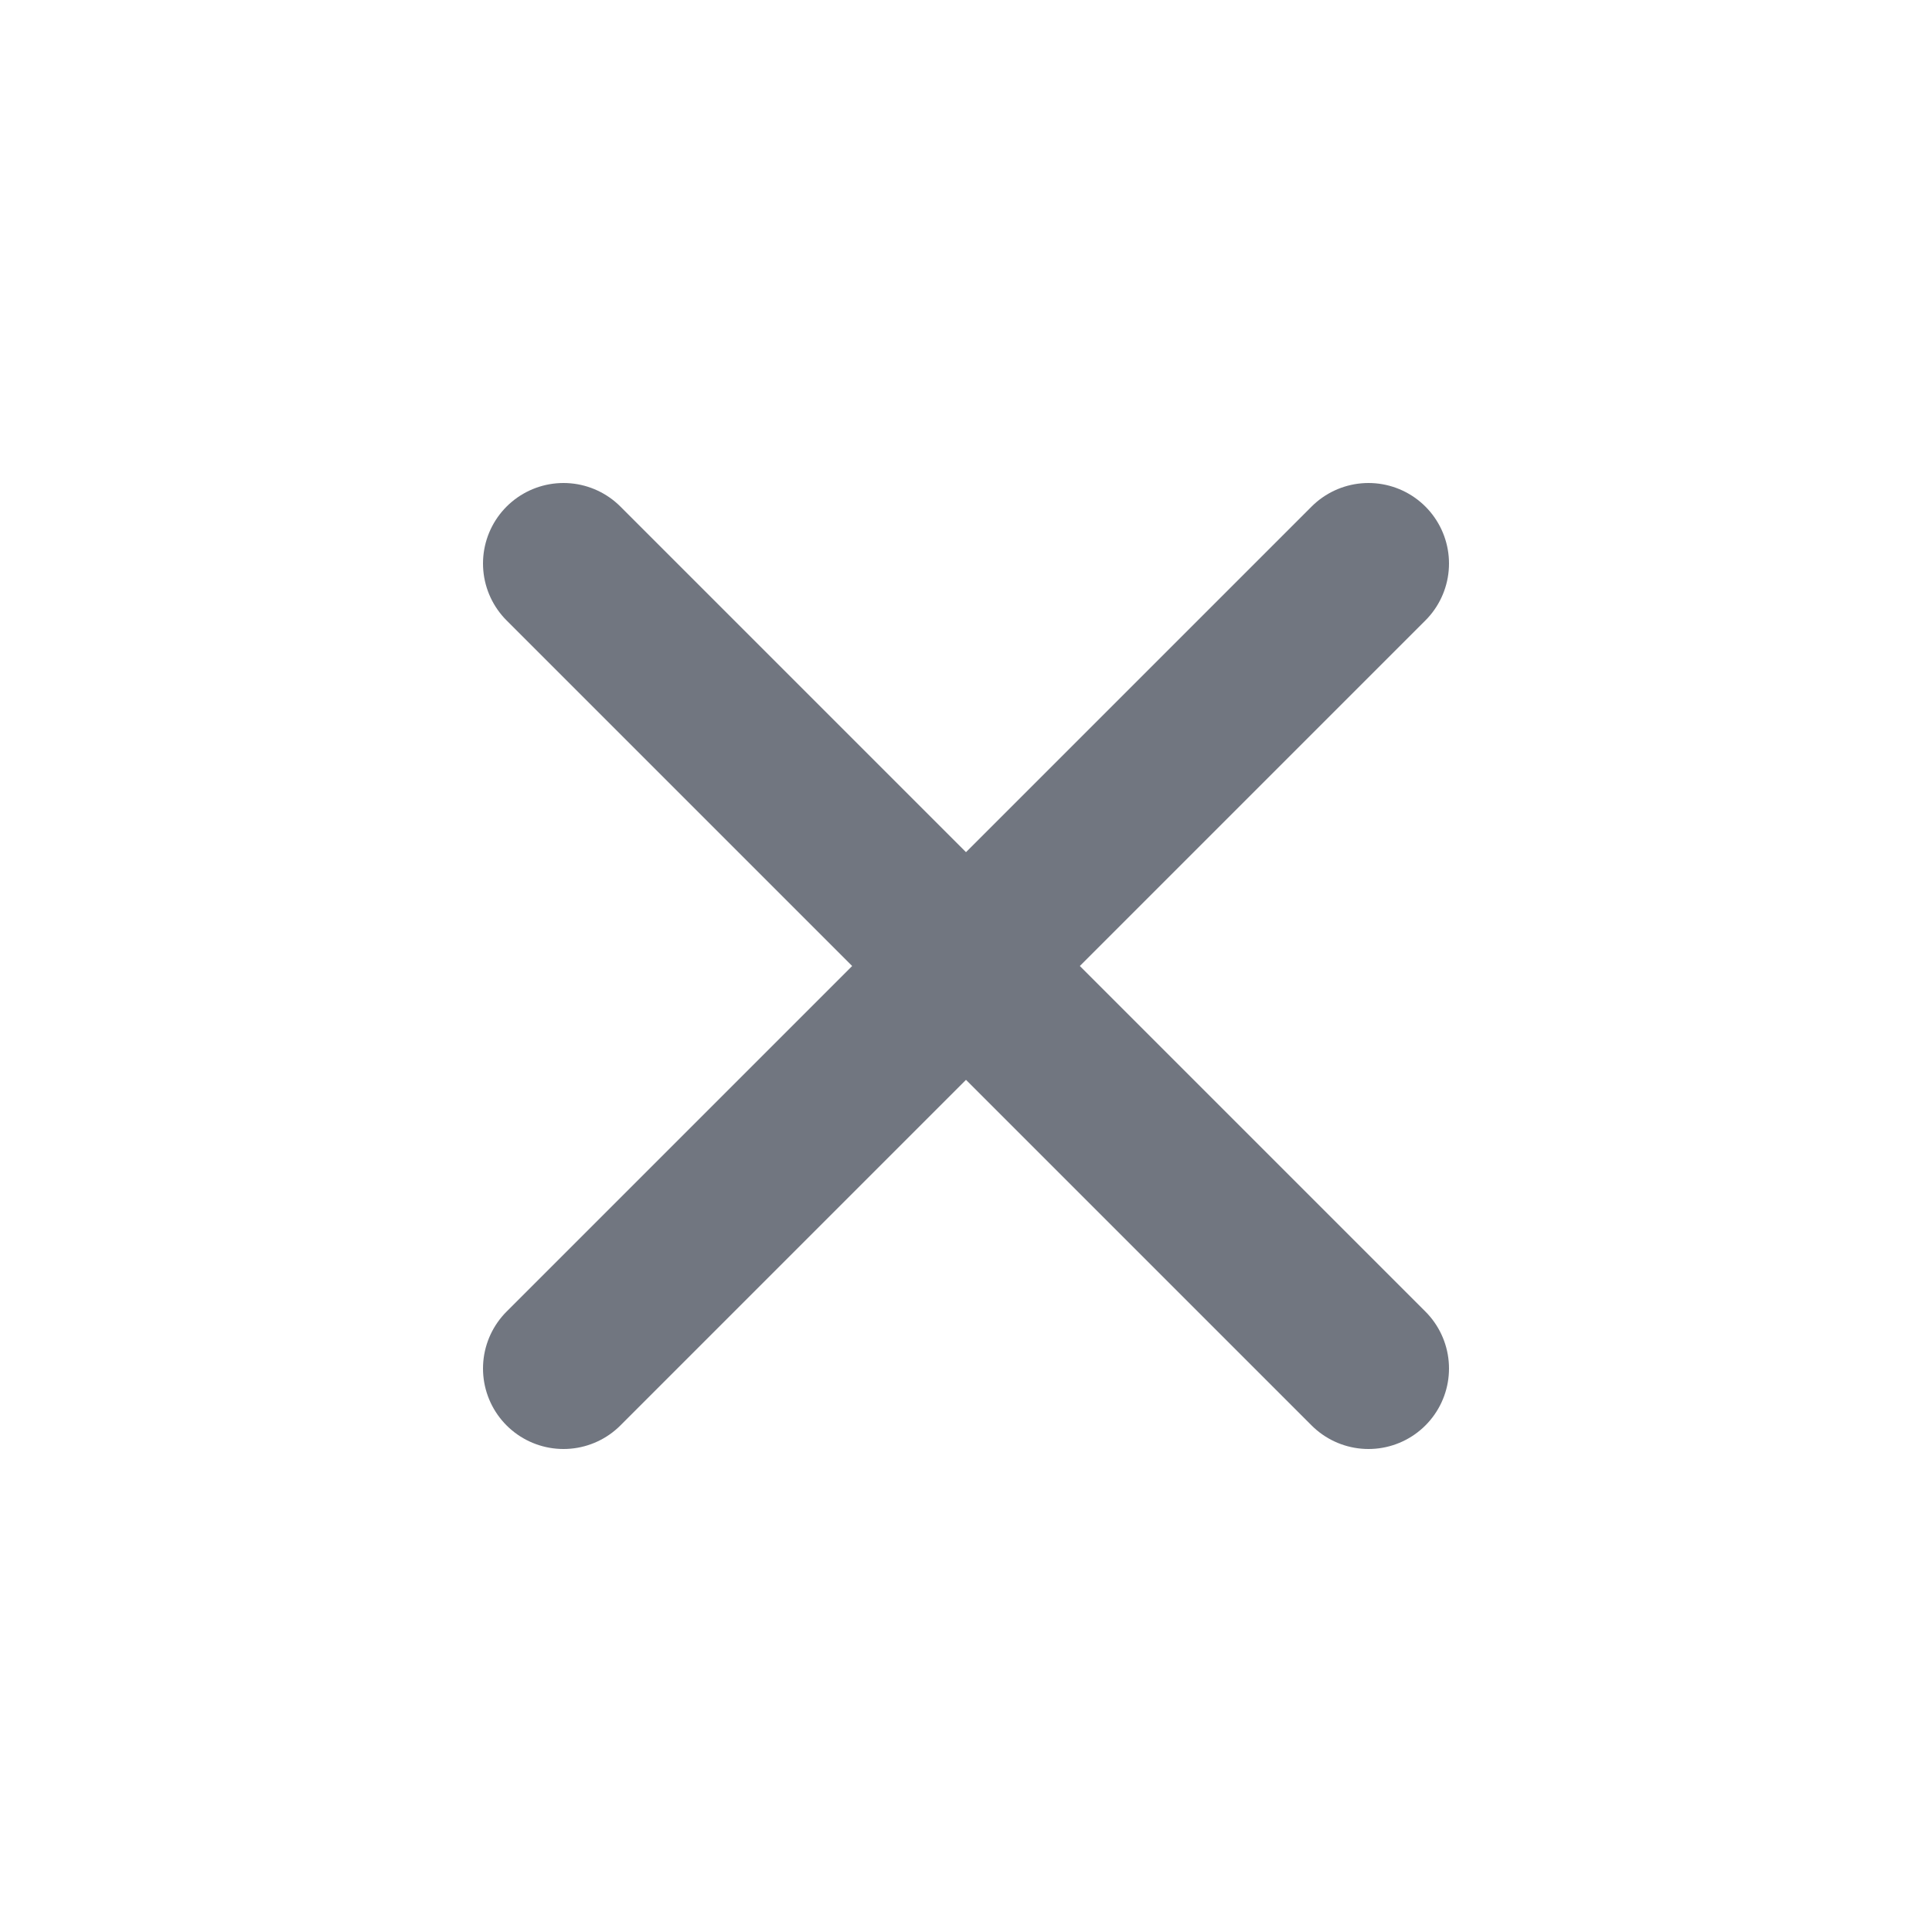
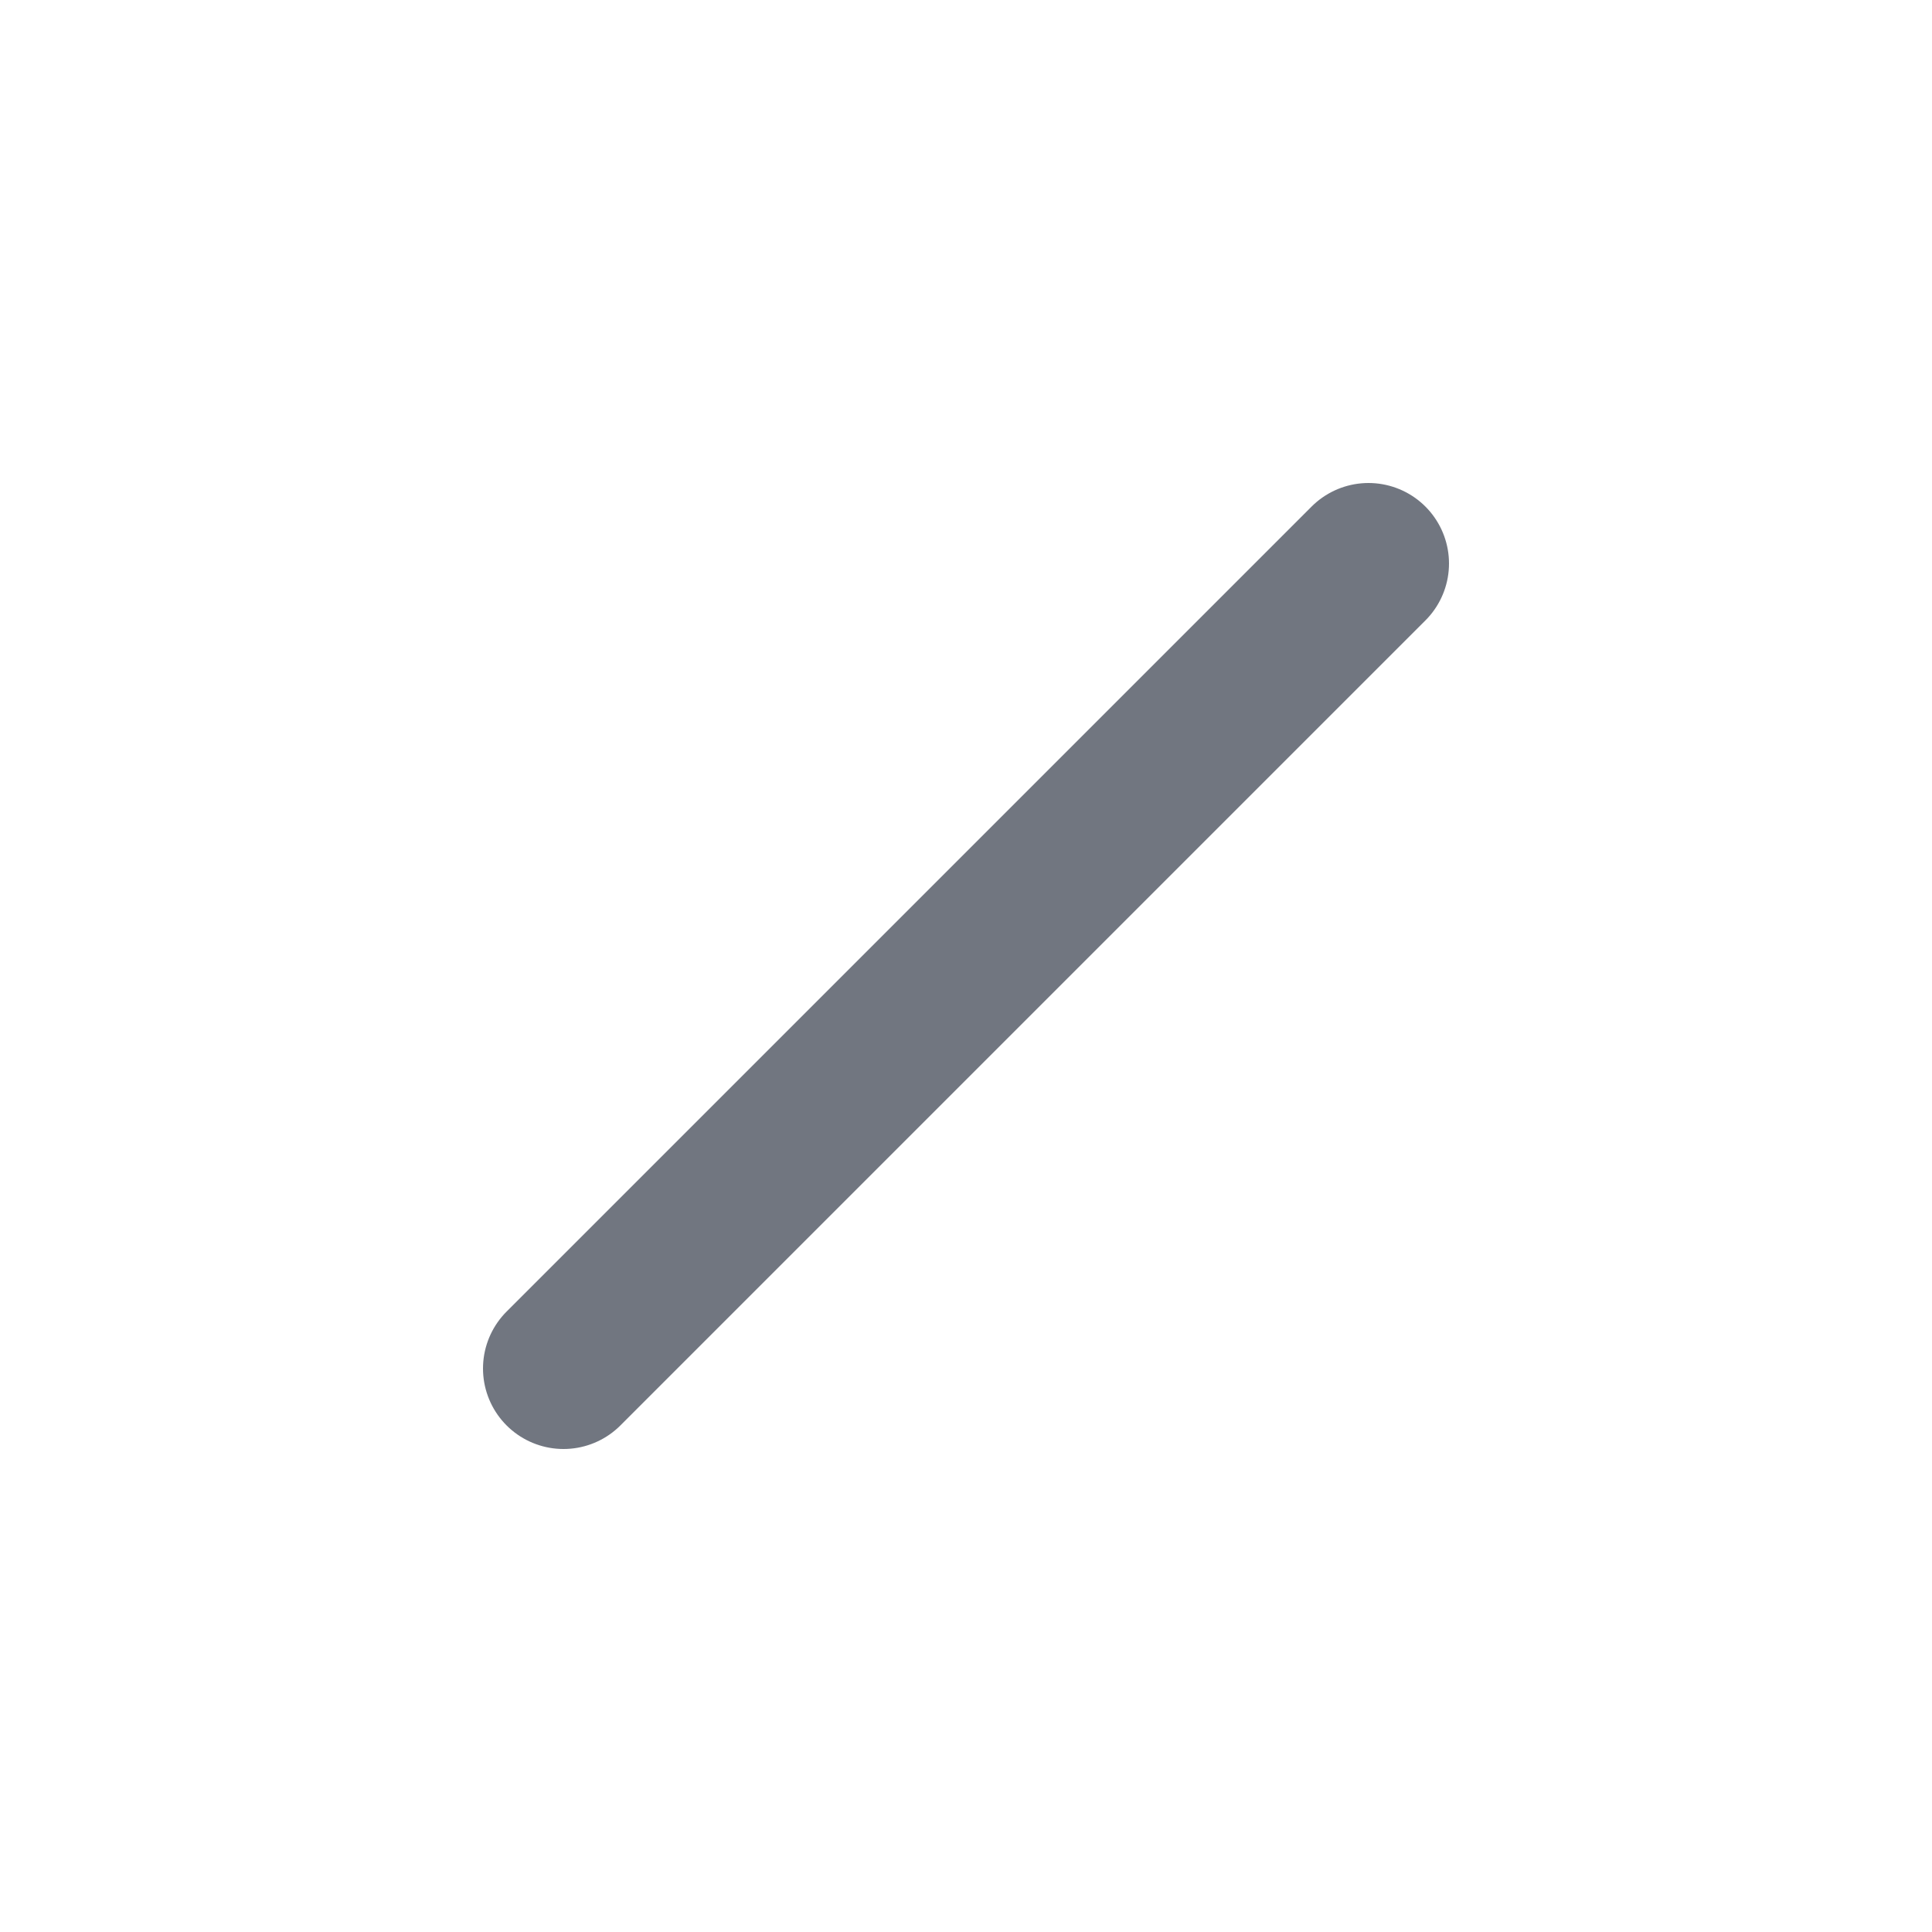
<svg xmlns="http://www.w3.org/2000/svg" width="24" height="24" viewBox="0 0 24 24" fill="none">
-   <path d="M17 7L7 17M7 7L17 17" stroke="#717680" stroke-width="2" stroke-linecap="round" stroke-linejoin="round" />
+   <path d="M17 7L7 17M7 7" stroke="#717680" stroke-width="2" stroke-linecap="round" stroke-linejoin="round" />
</svg>